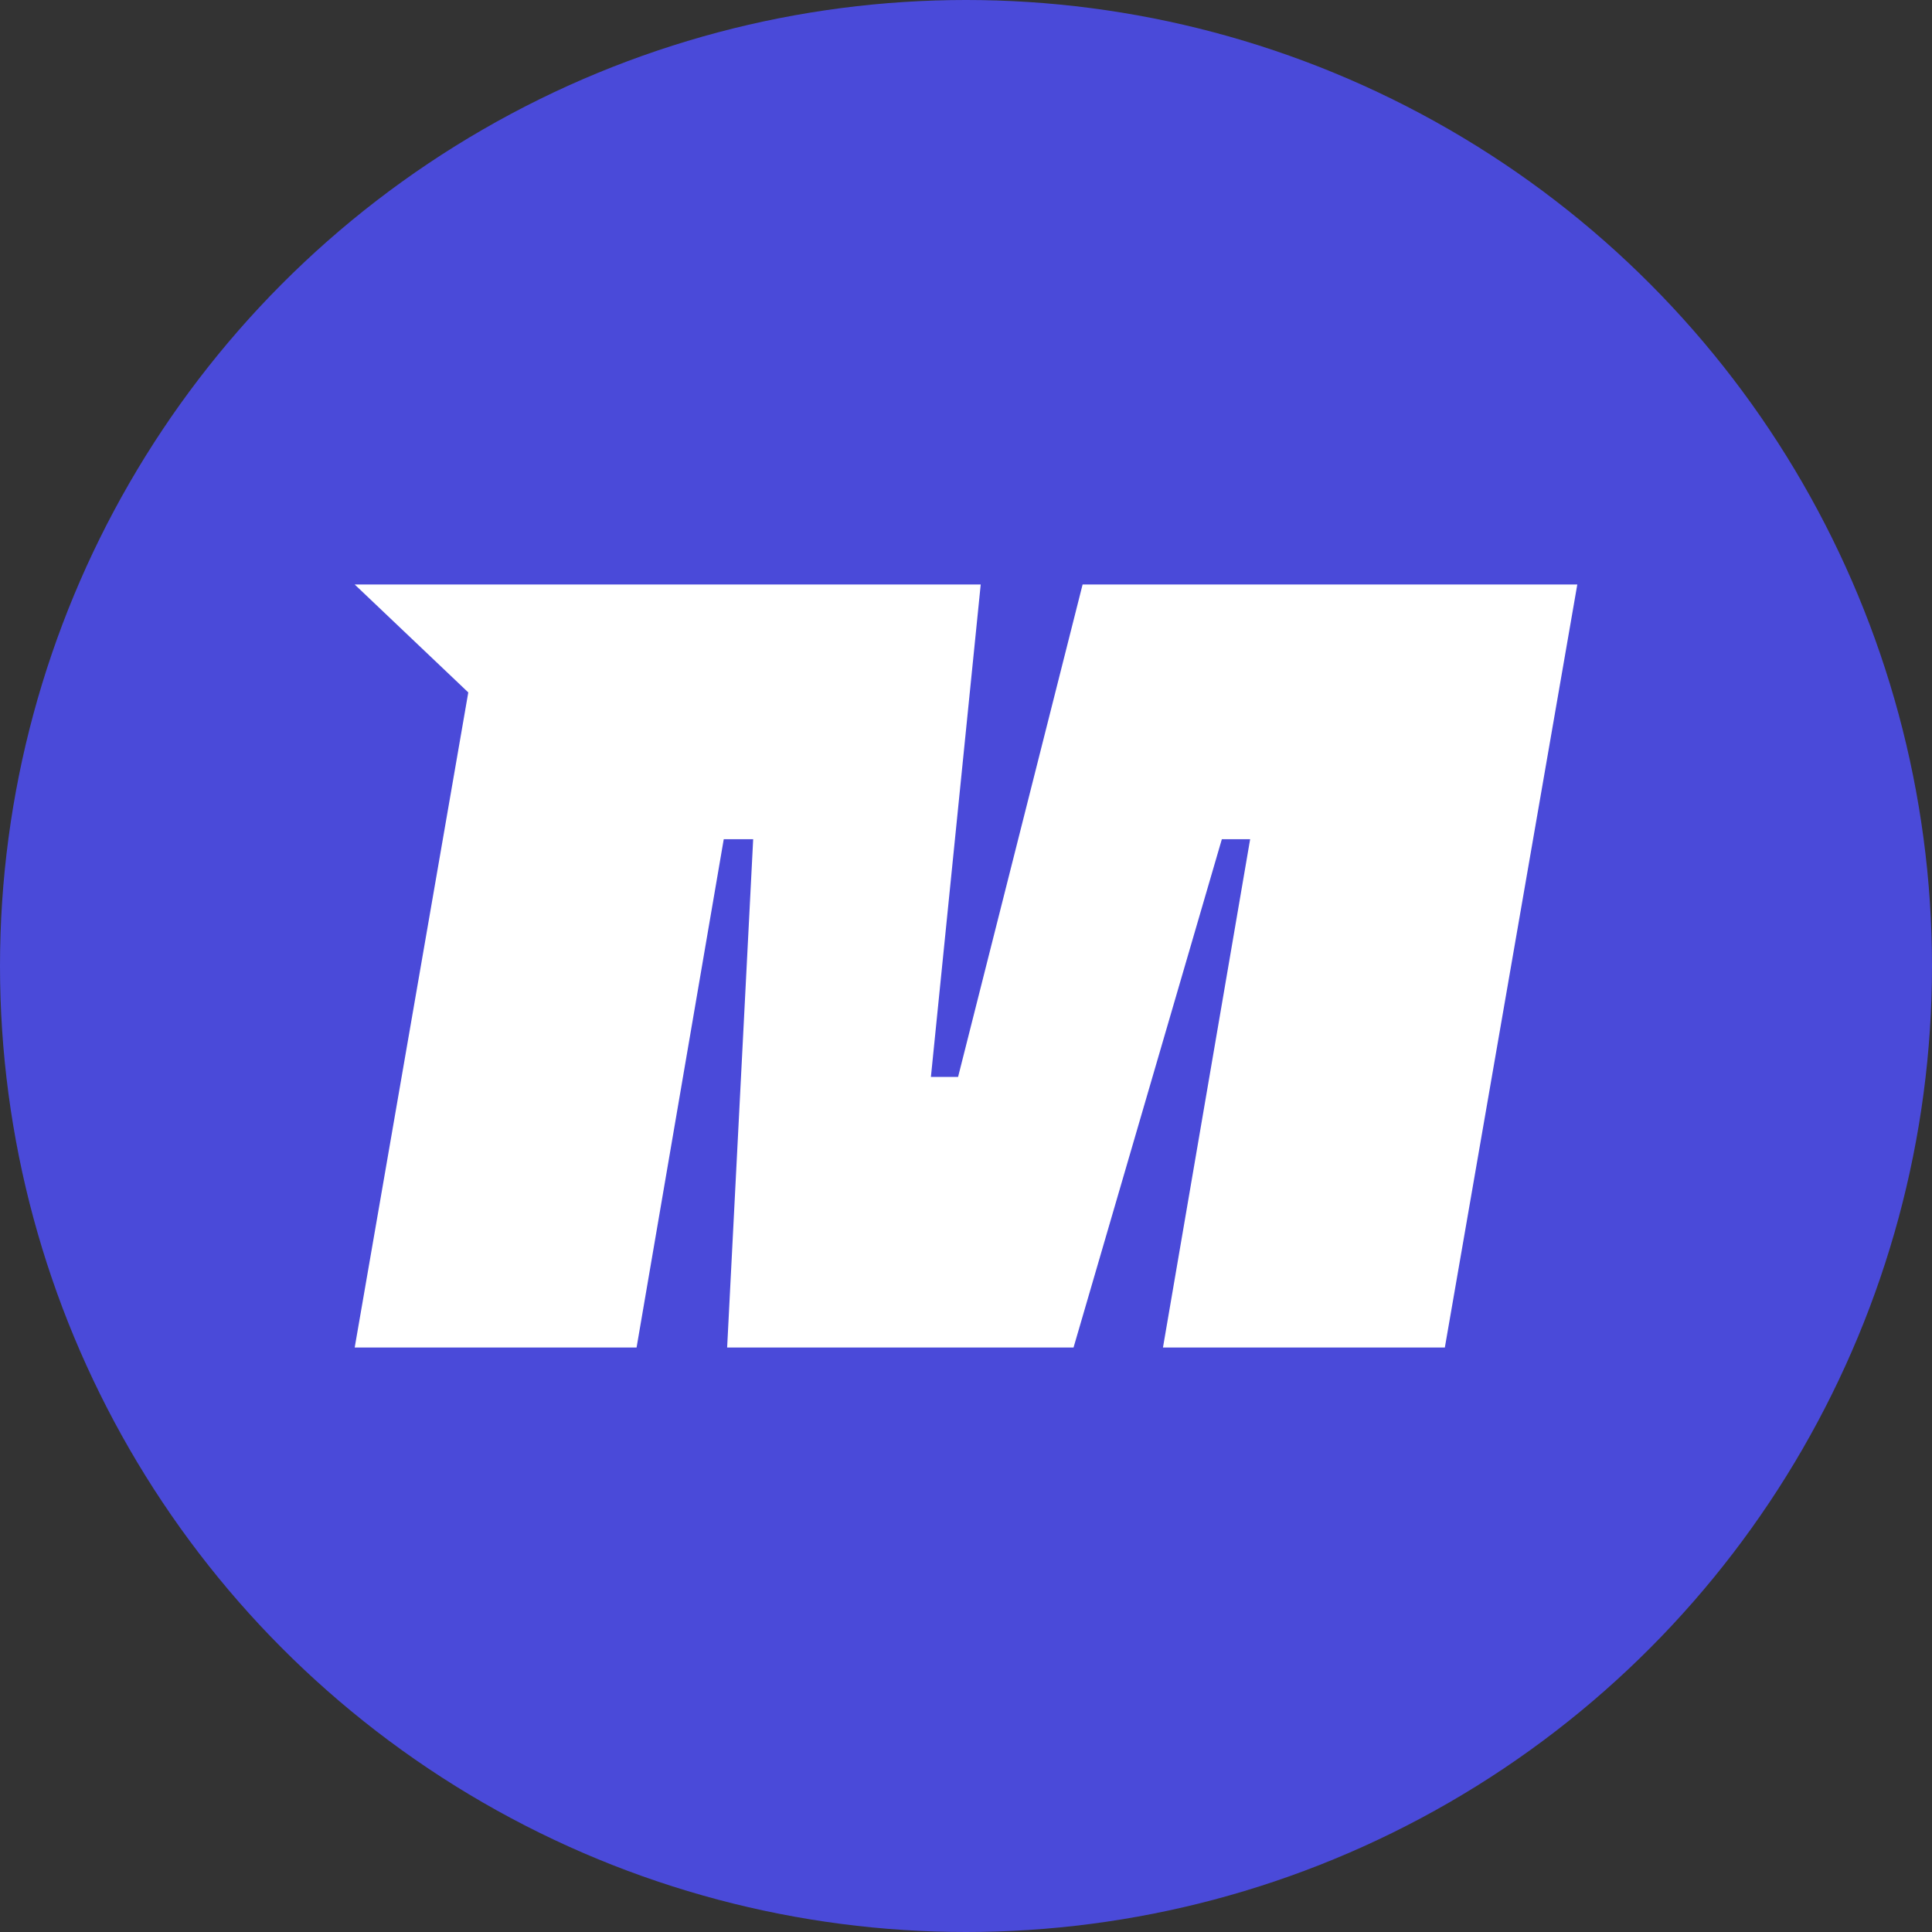
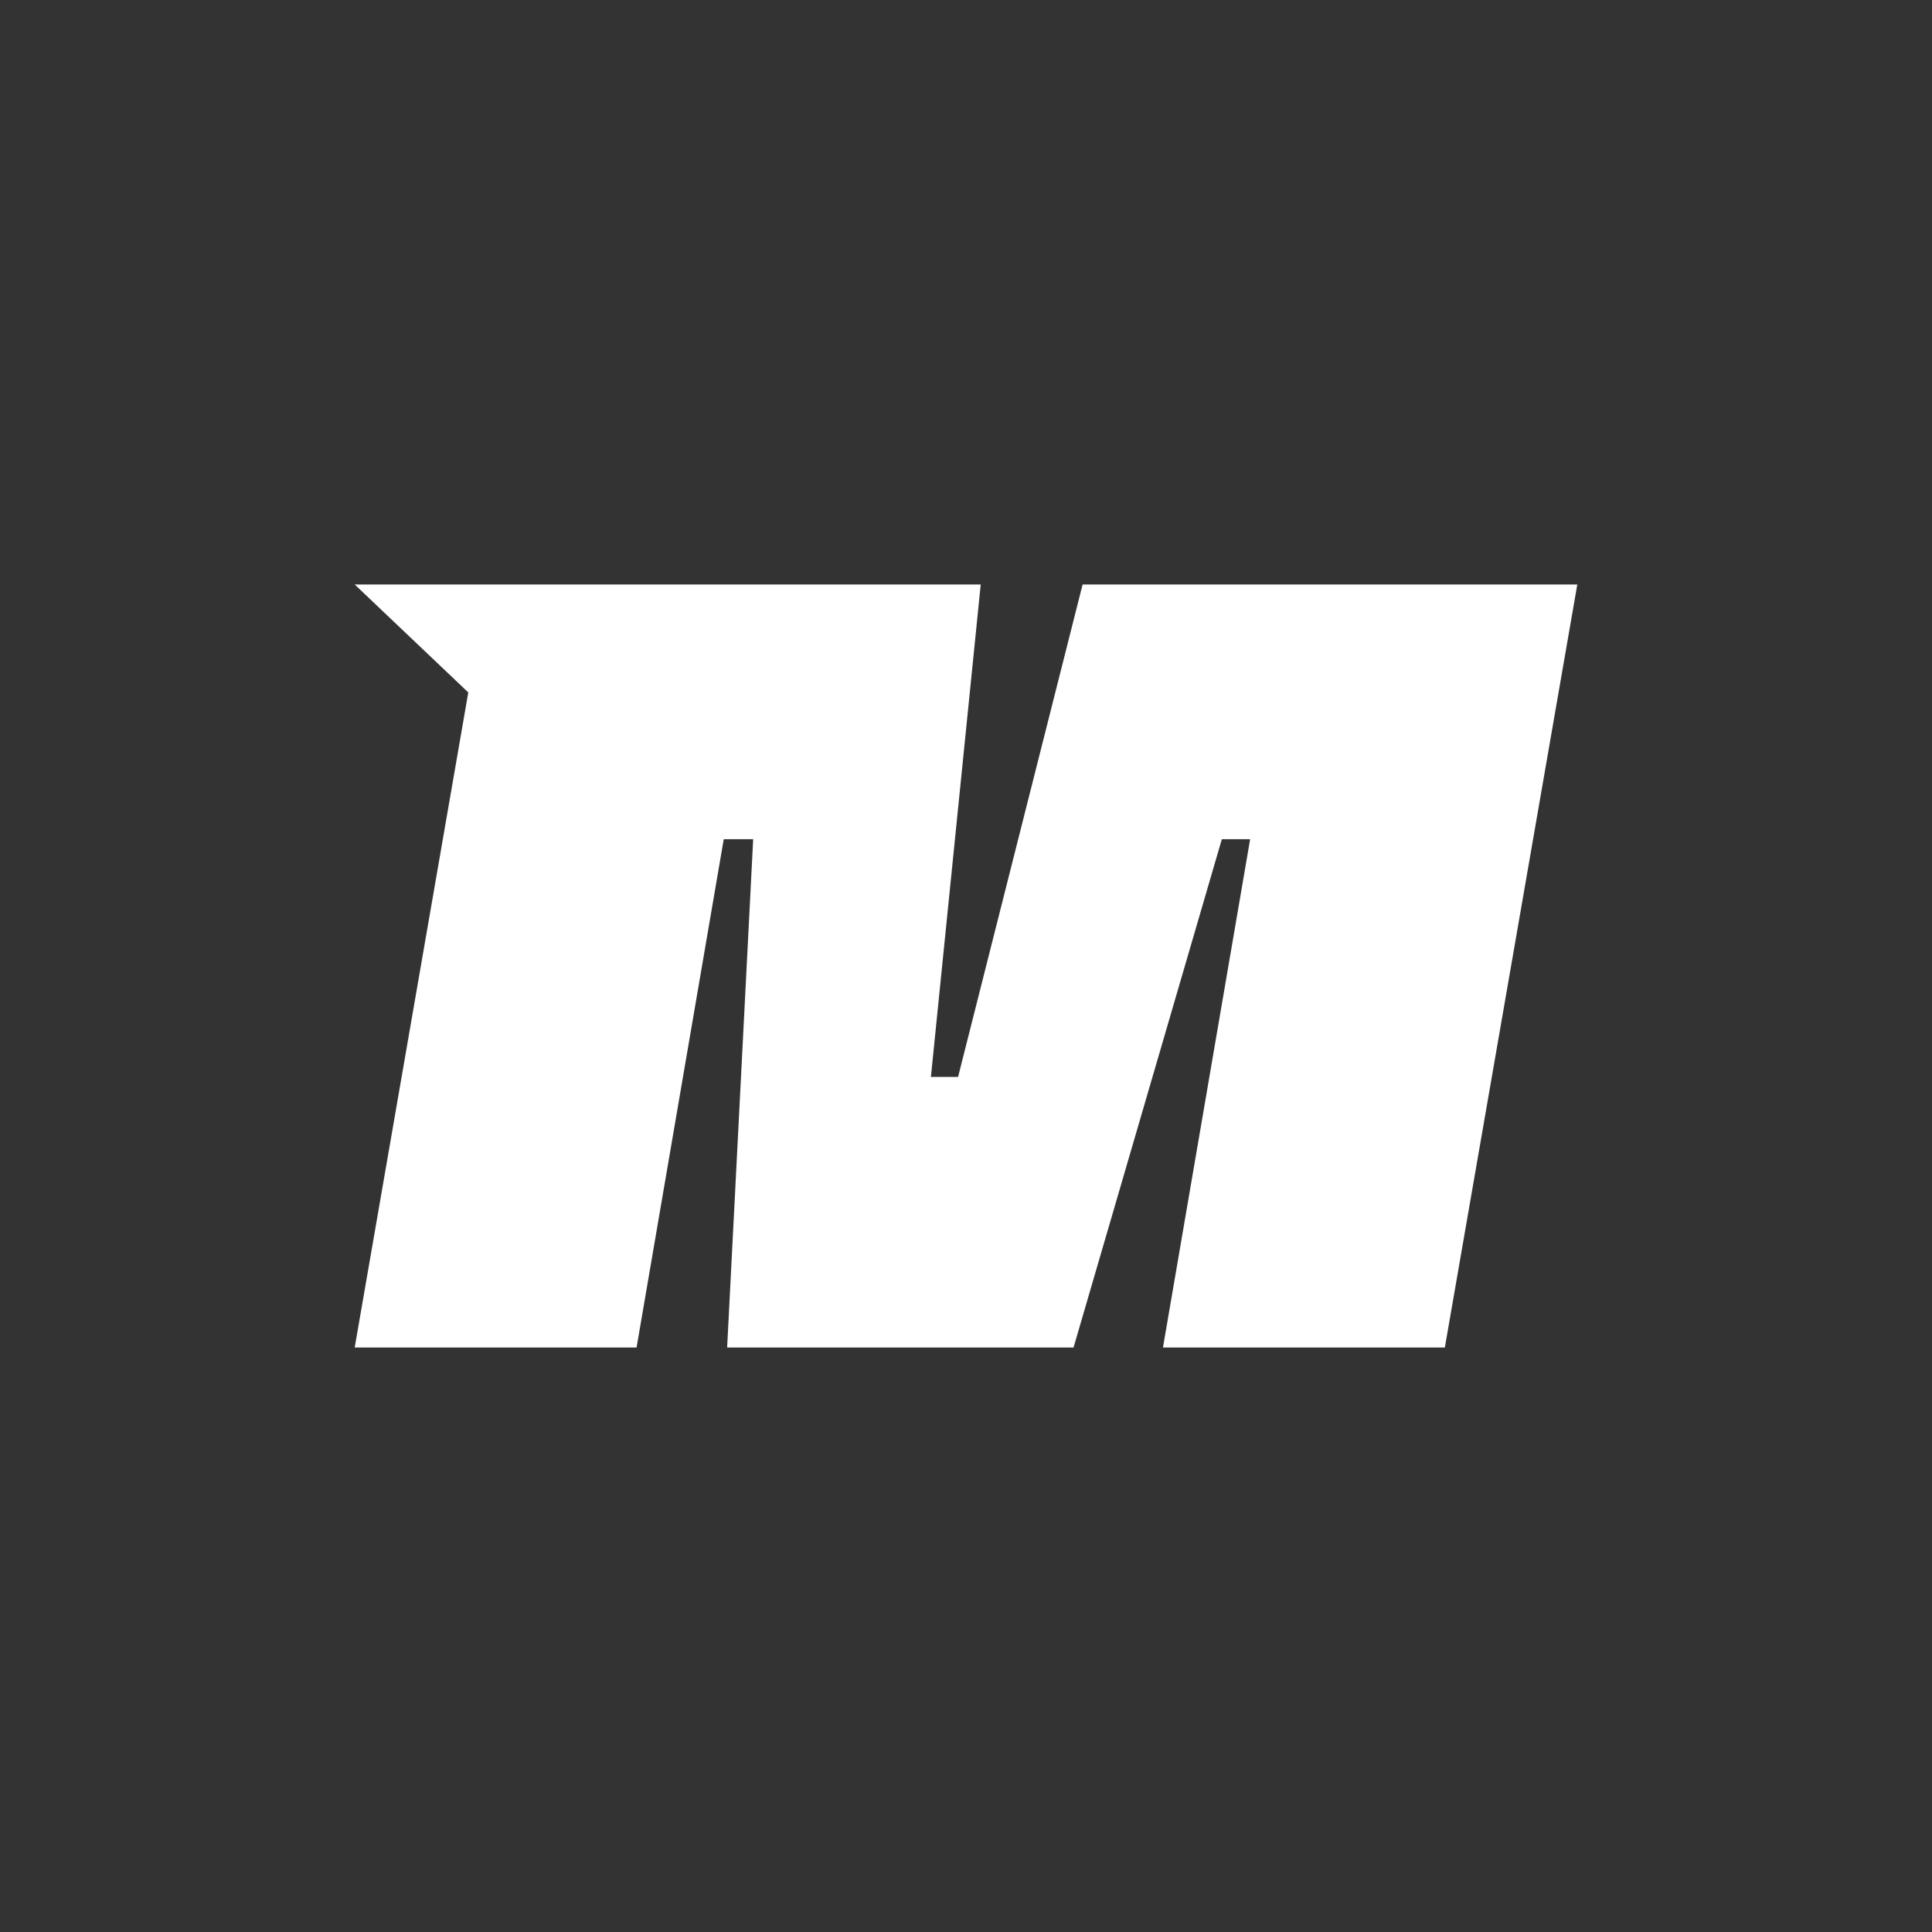
<svg xmlns="http://www.w3.org/2000/svg" id="Layer_1" version="1.1" viewBox="0 0 512 512">
  <rect x="0" y="0" width="512" height="512" fill="#333333" stroke="none" />
  <defs>
    <style>
      .st0 {
        fill: #fff;
      }

      .st1 {
        fill: #4a4ad9;
      }
    </style>
  </defs>
-   <circle class="st1" cx="256" cy="256" r="256" />
  <polygon class="st0" points="286.9 154.9 253.9 285.4 246.7 285.4 259.9 154.9 94 154.9 124.1 183.5 94 357.1 168.7 357.1 191.8 222.4 199.6 222.4 192.7 357.1 284.5 357.1 323.8 222.4 331.3 222.4 308.2 357.1 382.9 357.1 418 154.9 286.9 154.9" />
</svg>